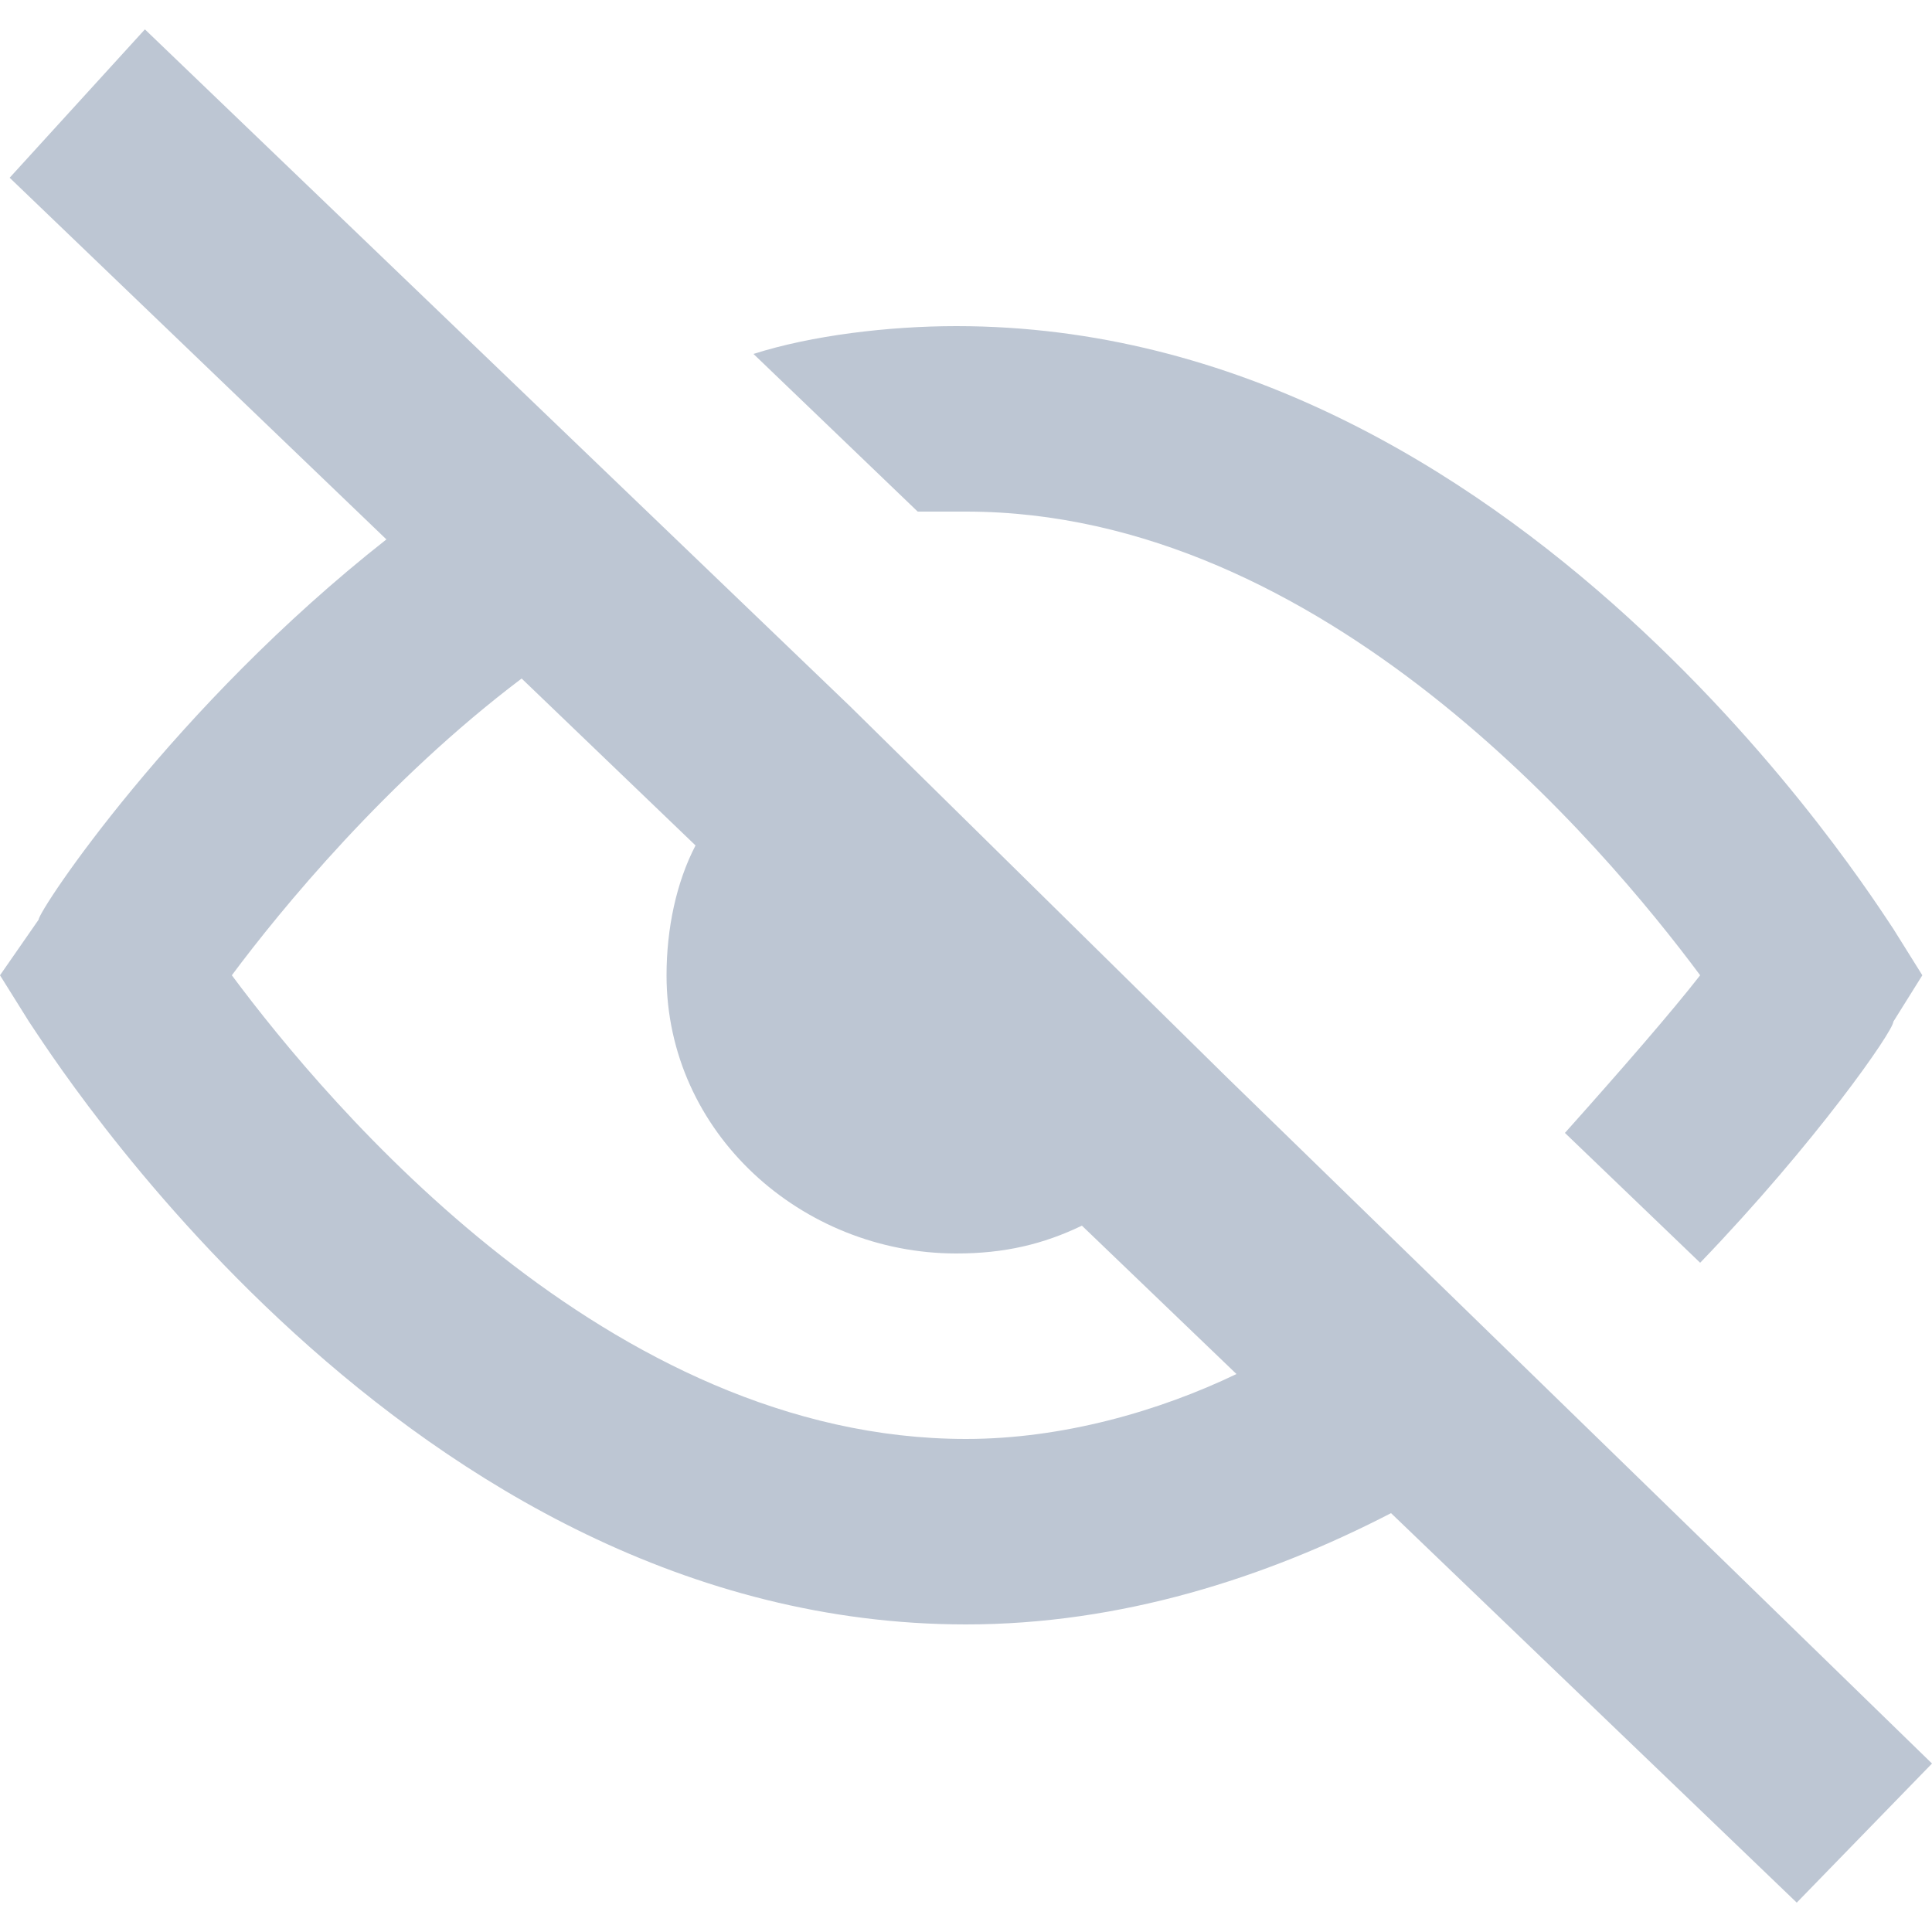
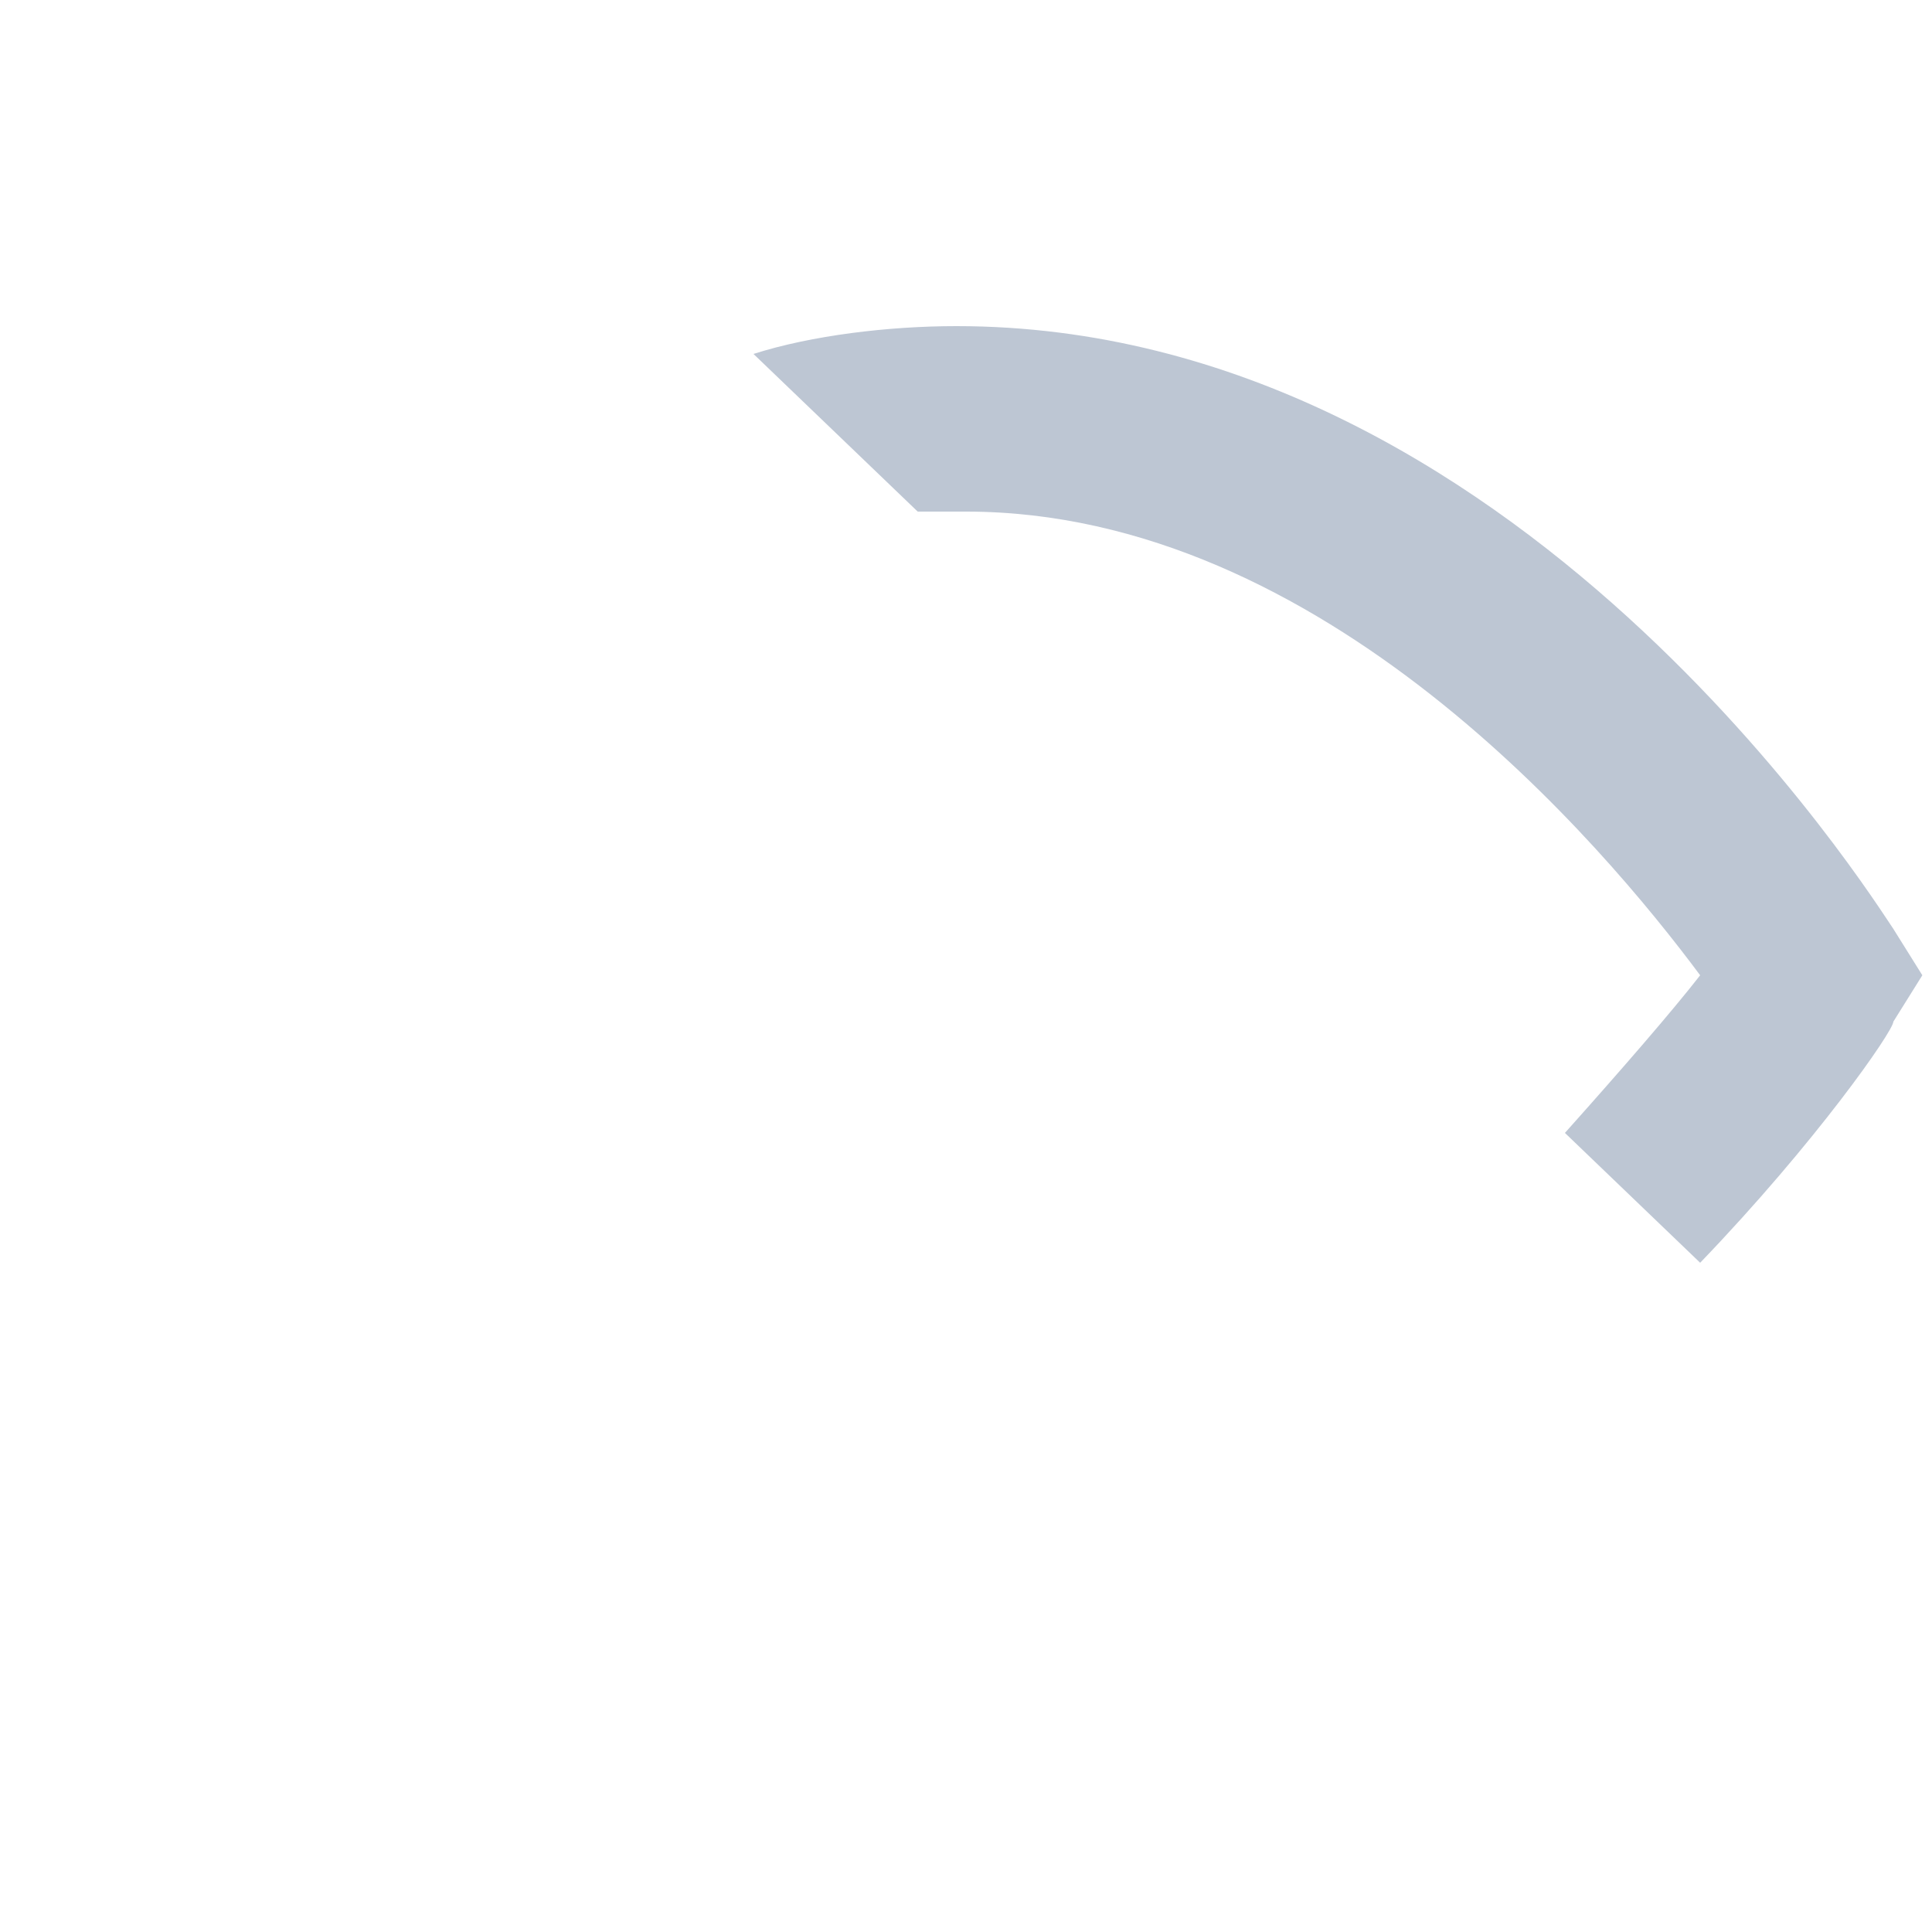
<svg xmlns="http://www.w3.org/2000/svg" width="20px" height="20px" viewBox="0 0 20 20" version="1.1">
  <title>3D9AE970-C2C8-4128-B256-268D20B112F1</title>
  <desc>Created with sketchtool.</desc>
  <g id="with-final-content" stroke="none" stroke-width="1" fill="none" fill-rule="evenodd">
    <g id="Log-in" transform="translate(-1089, -440)" fill="#BDC6D3" fill-rule="nonzero">
      <g id="Hide-Password-active" transform="translate(1089, 439)">
        <g id="Group">
          <g transform="translate(0, 0.92)" id="Shape">
-             <path d="M20,18.336 L12.7,11.232 C12.7,11.232 8.8,7.392 8.8,7.392 L7.2,5.856 C7.2,5.856 5.7,4.416 5.7,4.416 L1.5,0.384 L0.1,1.92 L4,5.664 C1.8,7.392 0.4,9.504 0.4,9.6 L0,10.176 L0.3,10.656 C0.5,10.944 4.2,16.896 10,16.896 C11.6,16.896 13.1,16.416 14.4,15.744 L18.6,19.776 L20,18.336 Z M10,14.976 C6.3,14.976 3.4,11.52 2.4,10.176 C2.9,9.504 4,8.16 5.4,7.104 L7.2,8.832 C7,9.216 6.9,9.696 6.9,10.176 C6.9,11.808 8.3,13.056 9.9,13.056 C10.4,13.056 10.8,12.96 11.2,12.768 L12.8,14.304 C12,14.688 11,14.976 10,14.976 Z" />
            <path d="M10,5.376 C13.7,5.376 16.6,8.832 17.6,10.176 C17.3,10.56 16.8,11.136 16.2,11.808 L17.6,13.152 C18.8,11.904 19.6,10.752 19.6,10.656 L19.9,10.176 L19.6,9.696 C19.4,9.408 15.7,3.456 9.9,3.456 C9.2,3.456 8.4,3.552 7.8,3.744 L9.5,5.376 C9.7,5.376 9.8,5.376 10,5.376 Z" />
          </g>
        </g>
      </g>
    </g>
  </g>
</svg>